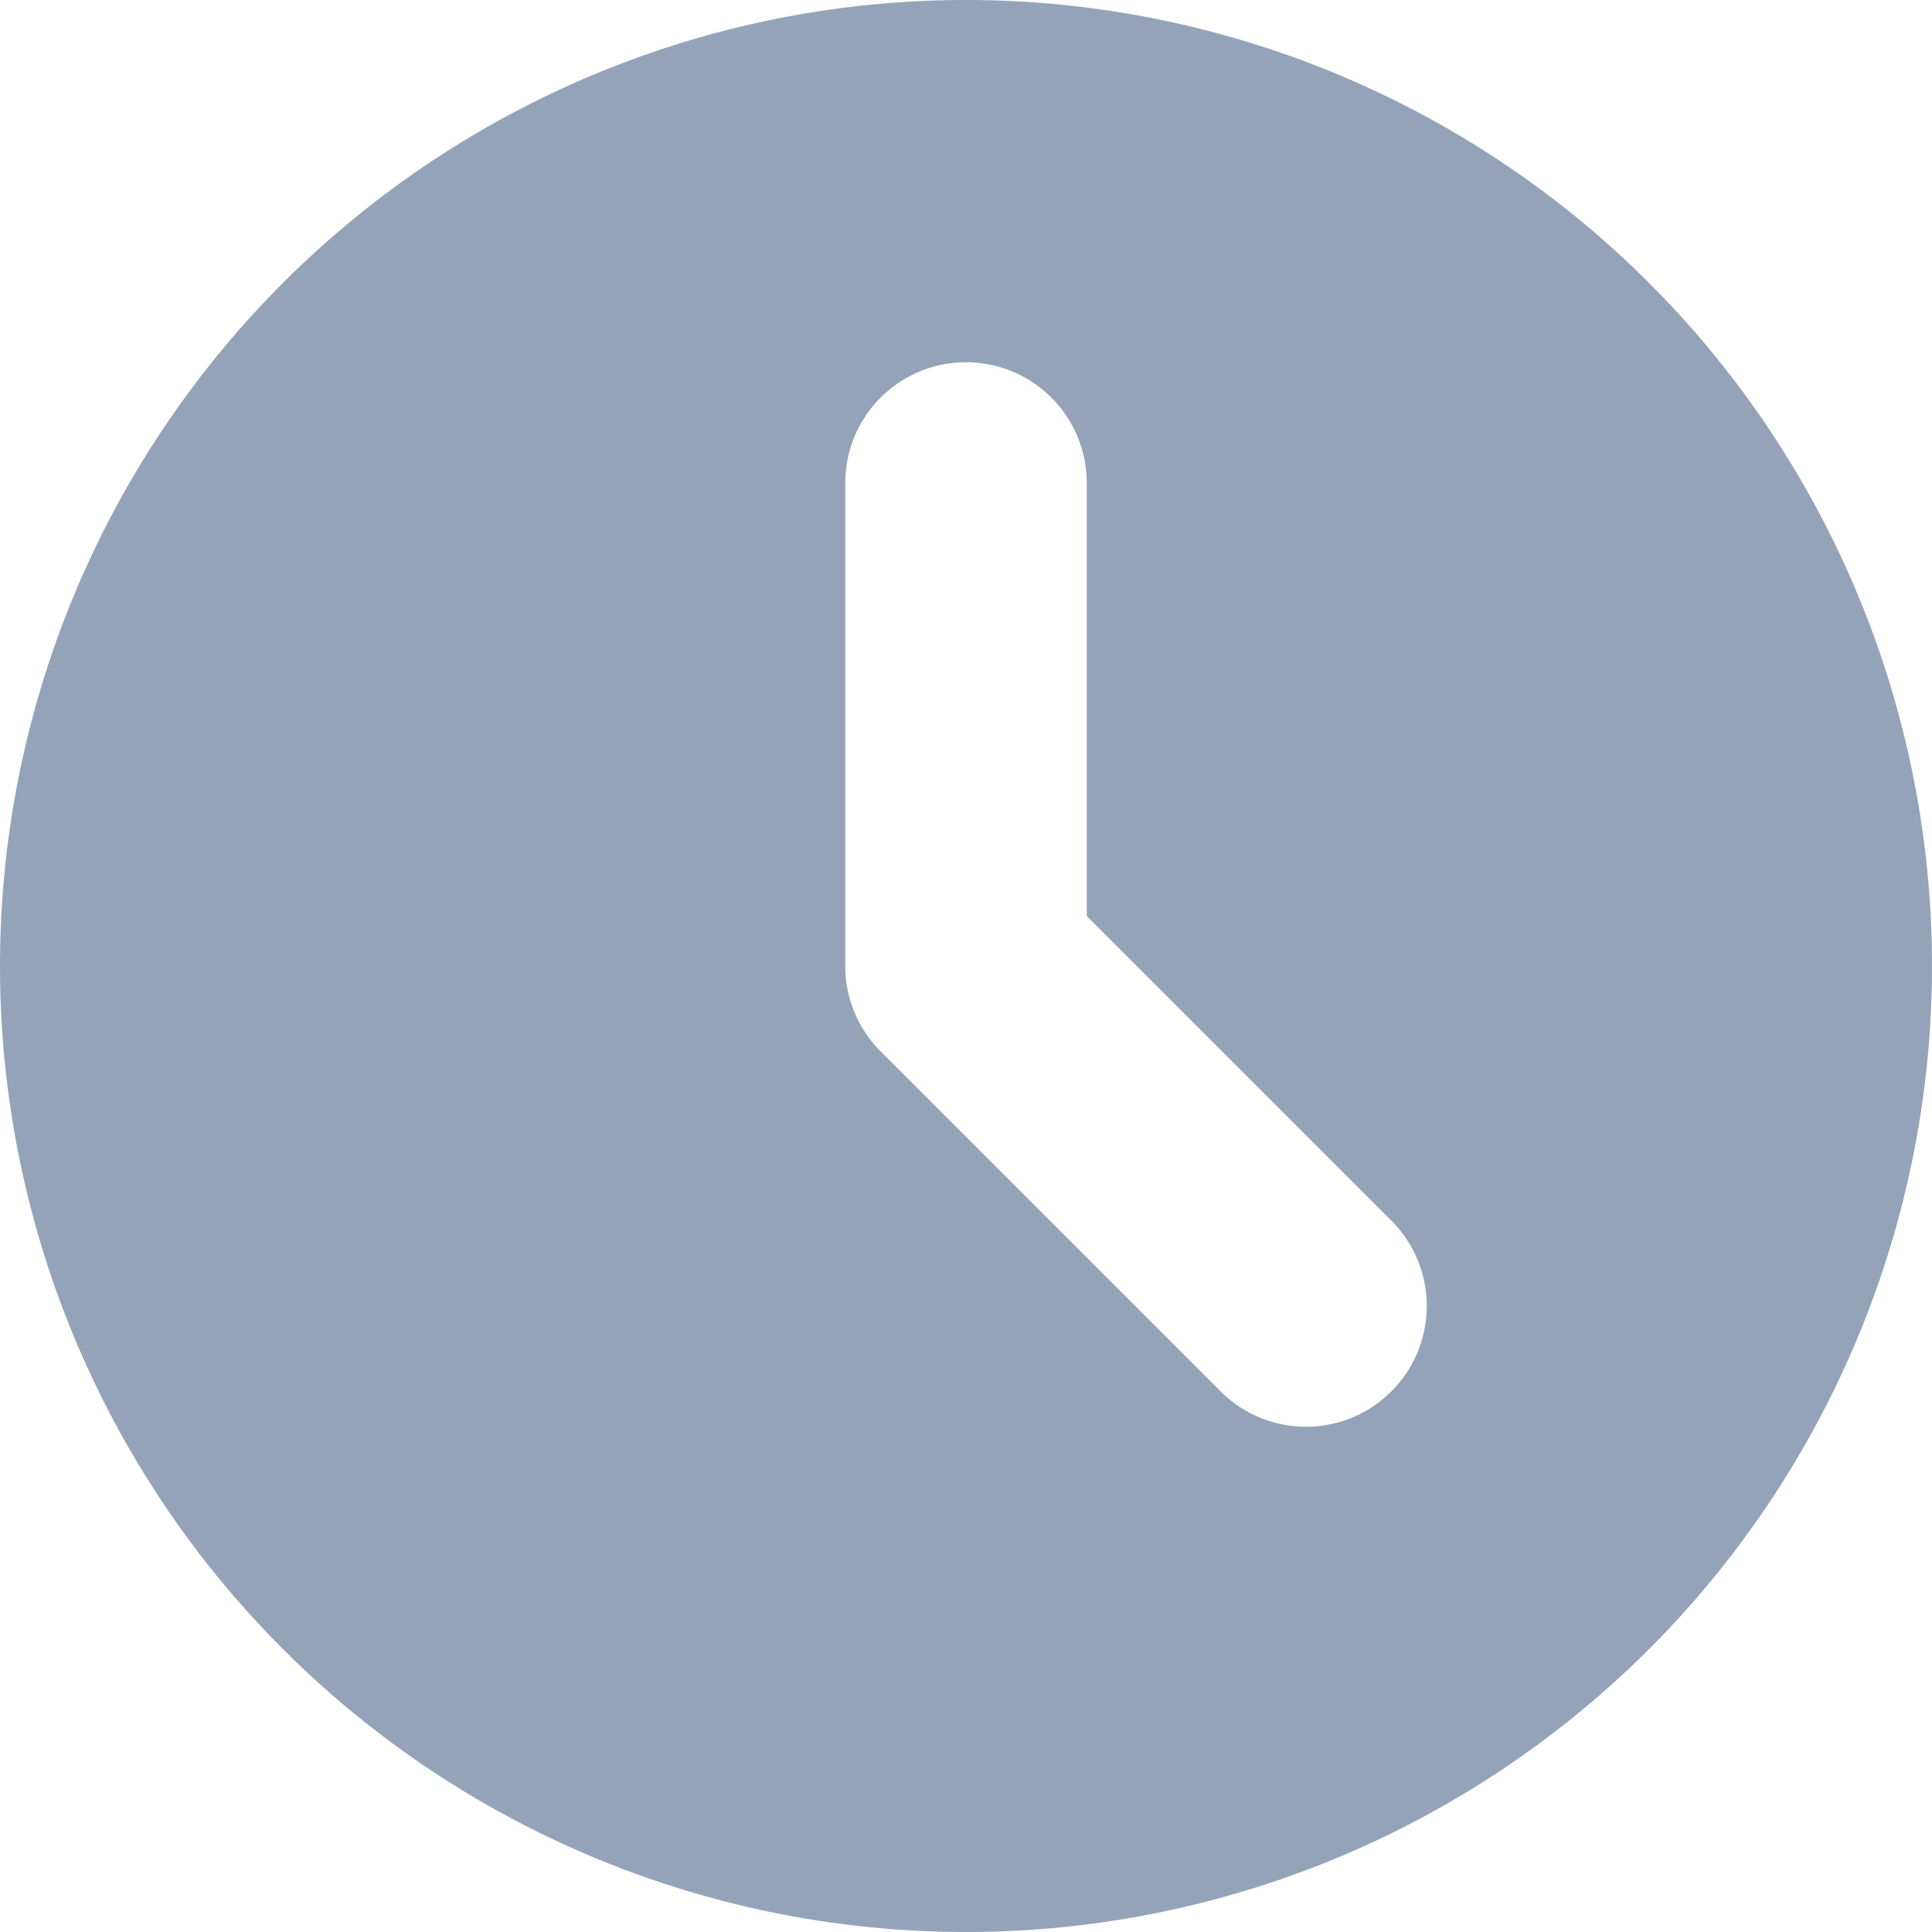
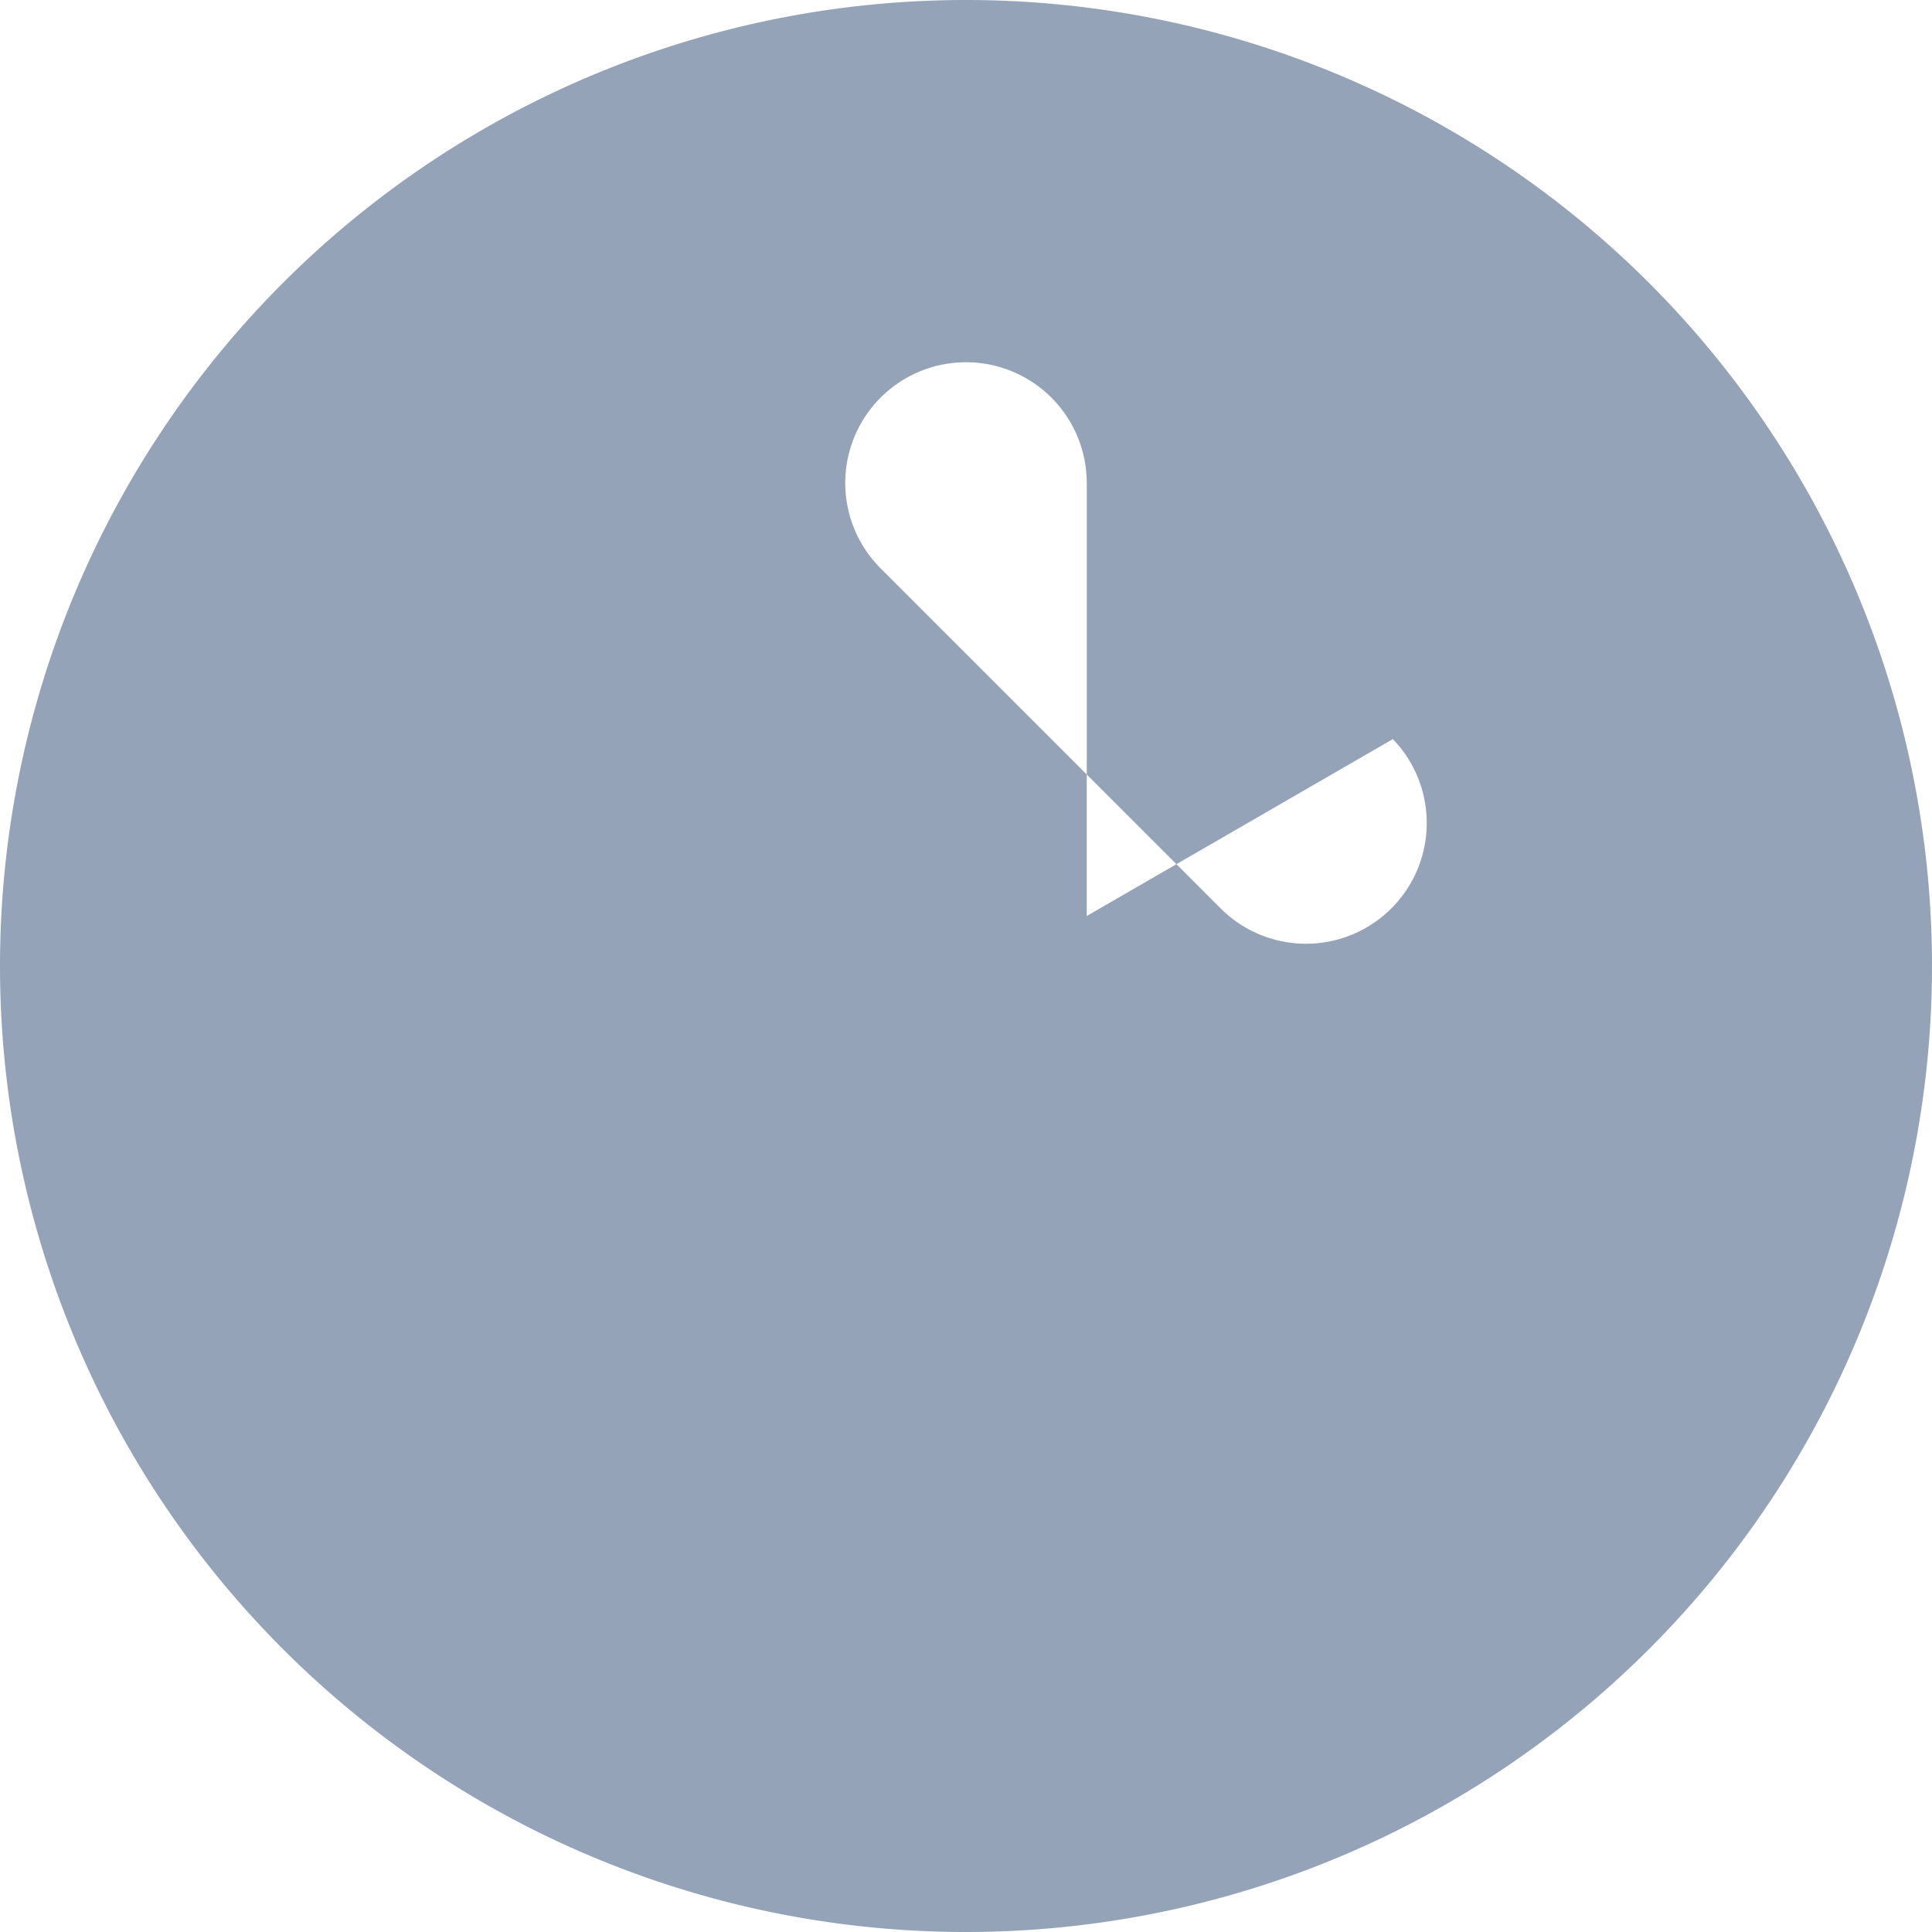
<svg xmlns="http://www.w3.org/2000/svg" width="16" height="16" viewBox="0 0 16 16">
-   <path id="clock" d="M10,18a8,8,0,1,0-8-8A8,8,0,0,0,10,18ZM11,6A1,1,0,0,0,9,6v4a1,1,0,0,0,.293.707l2.828,2.828a1,1,0,0,0,1.414-1.414L11,9.586Z" transform="translate(-2 -2)" fill="#94a3b8" fill-rule="evenodd" />
+   <path id="clock" d="M10,18a8,8,0,1,0-8-8A8,8,0,0,0,10,18ZM11,6A1,1,0,0,0,9,6a1,1,0,0,0,.293.707l2.828,2.828a1,1,0,0,0,1.414-1.414L11,9.586Z" transform="translate(-2 -2)" fill="#94a3b8" fill-rule="evenodd" />
</svg>